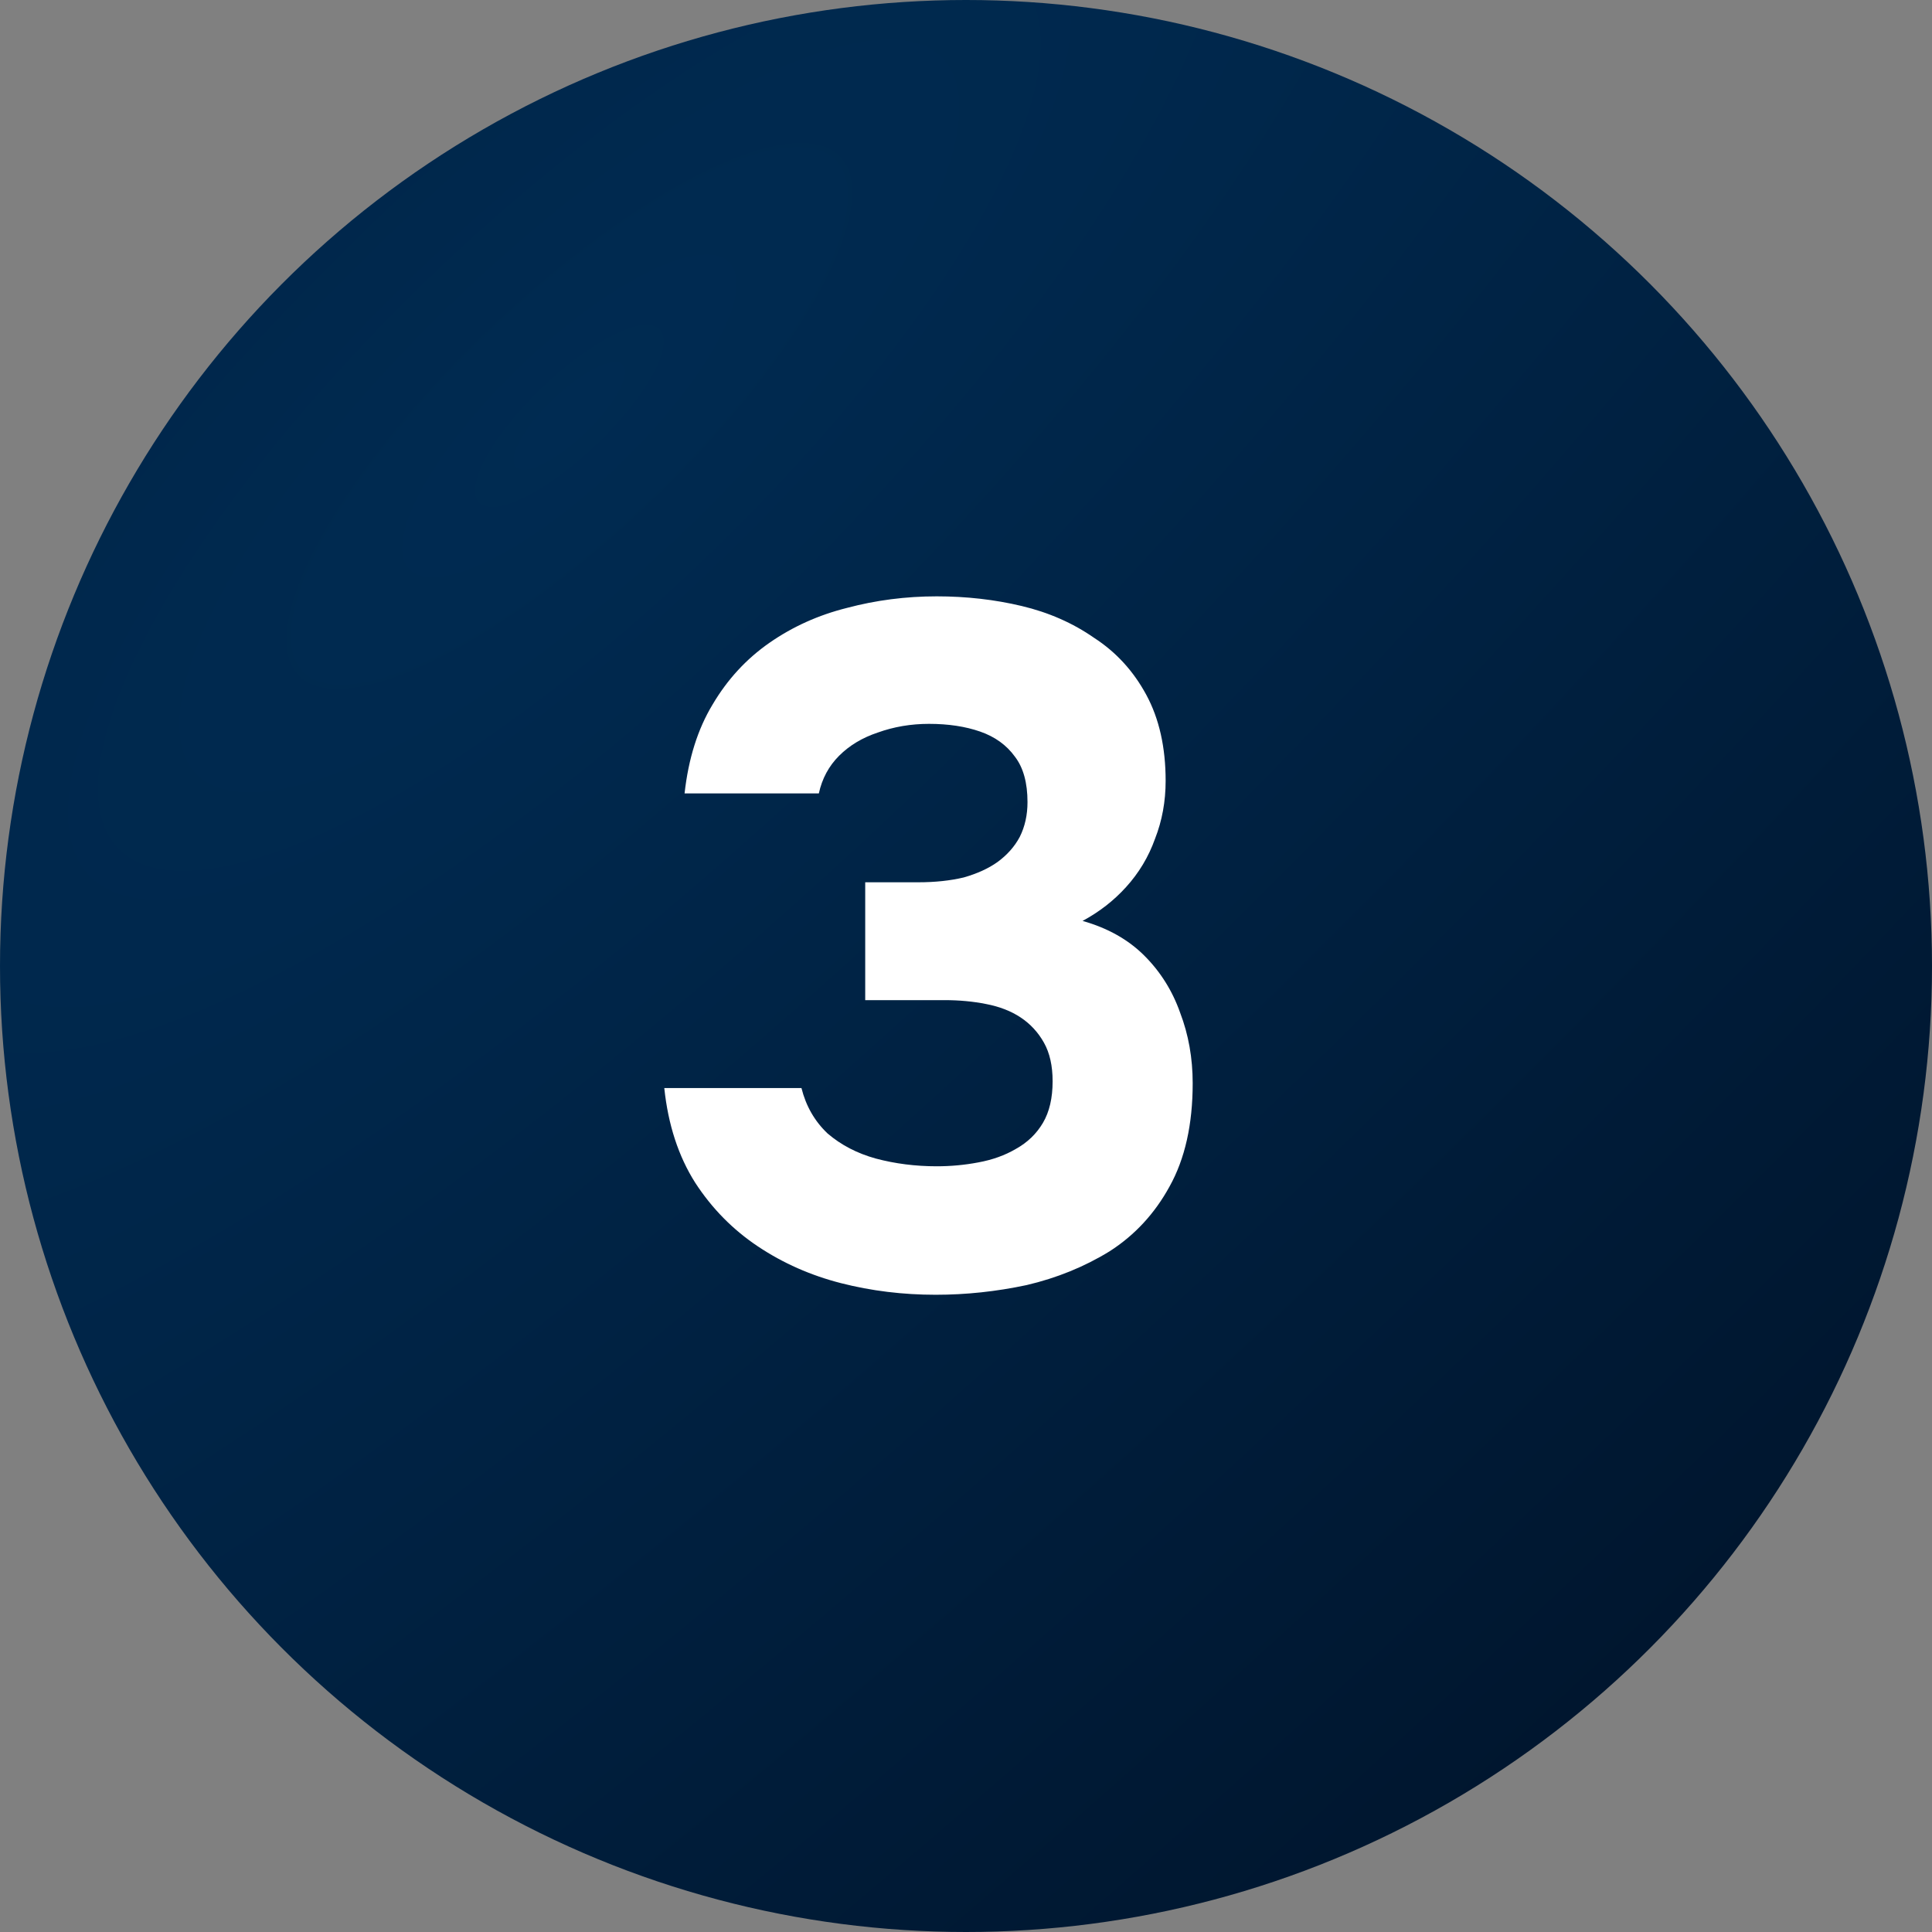
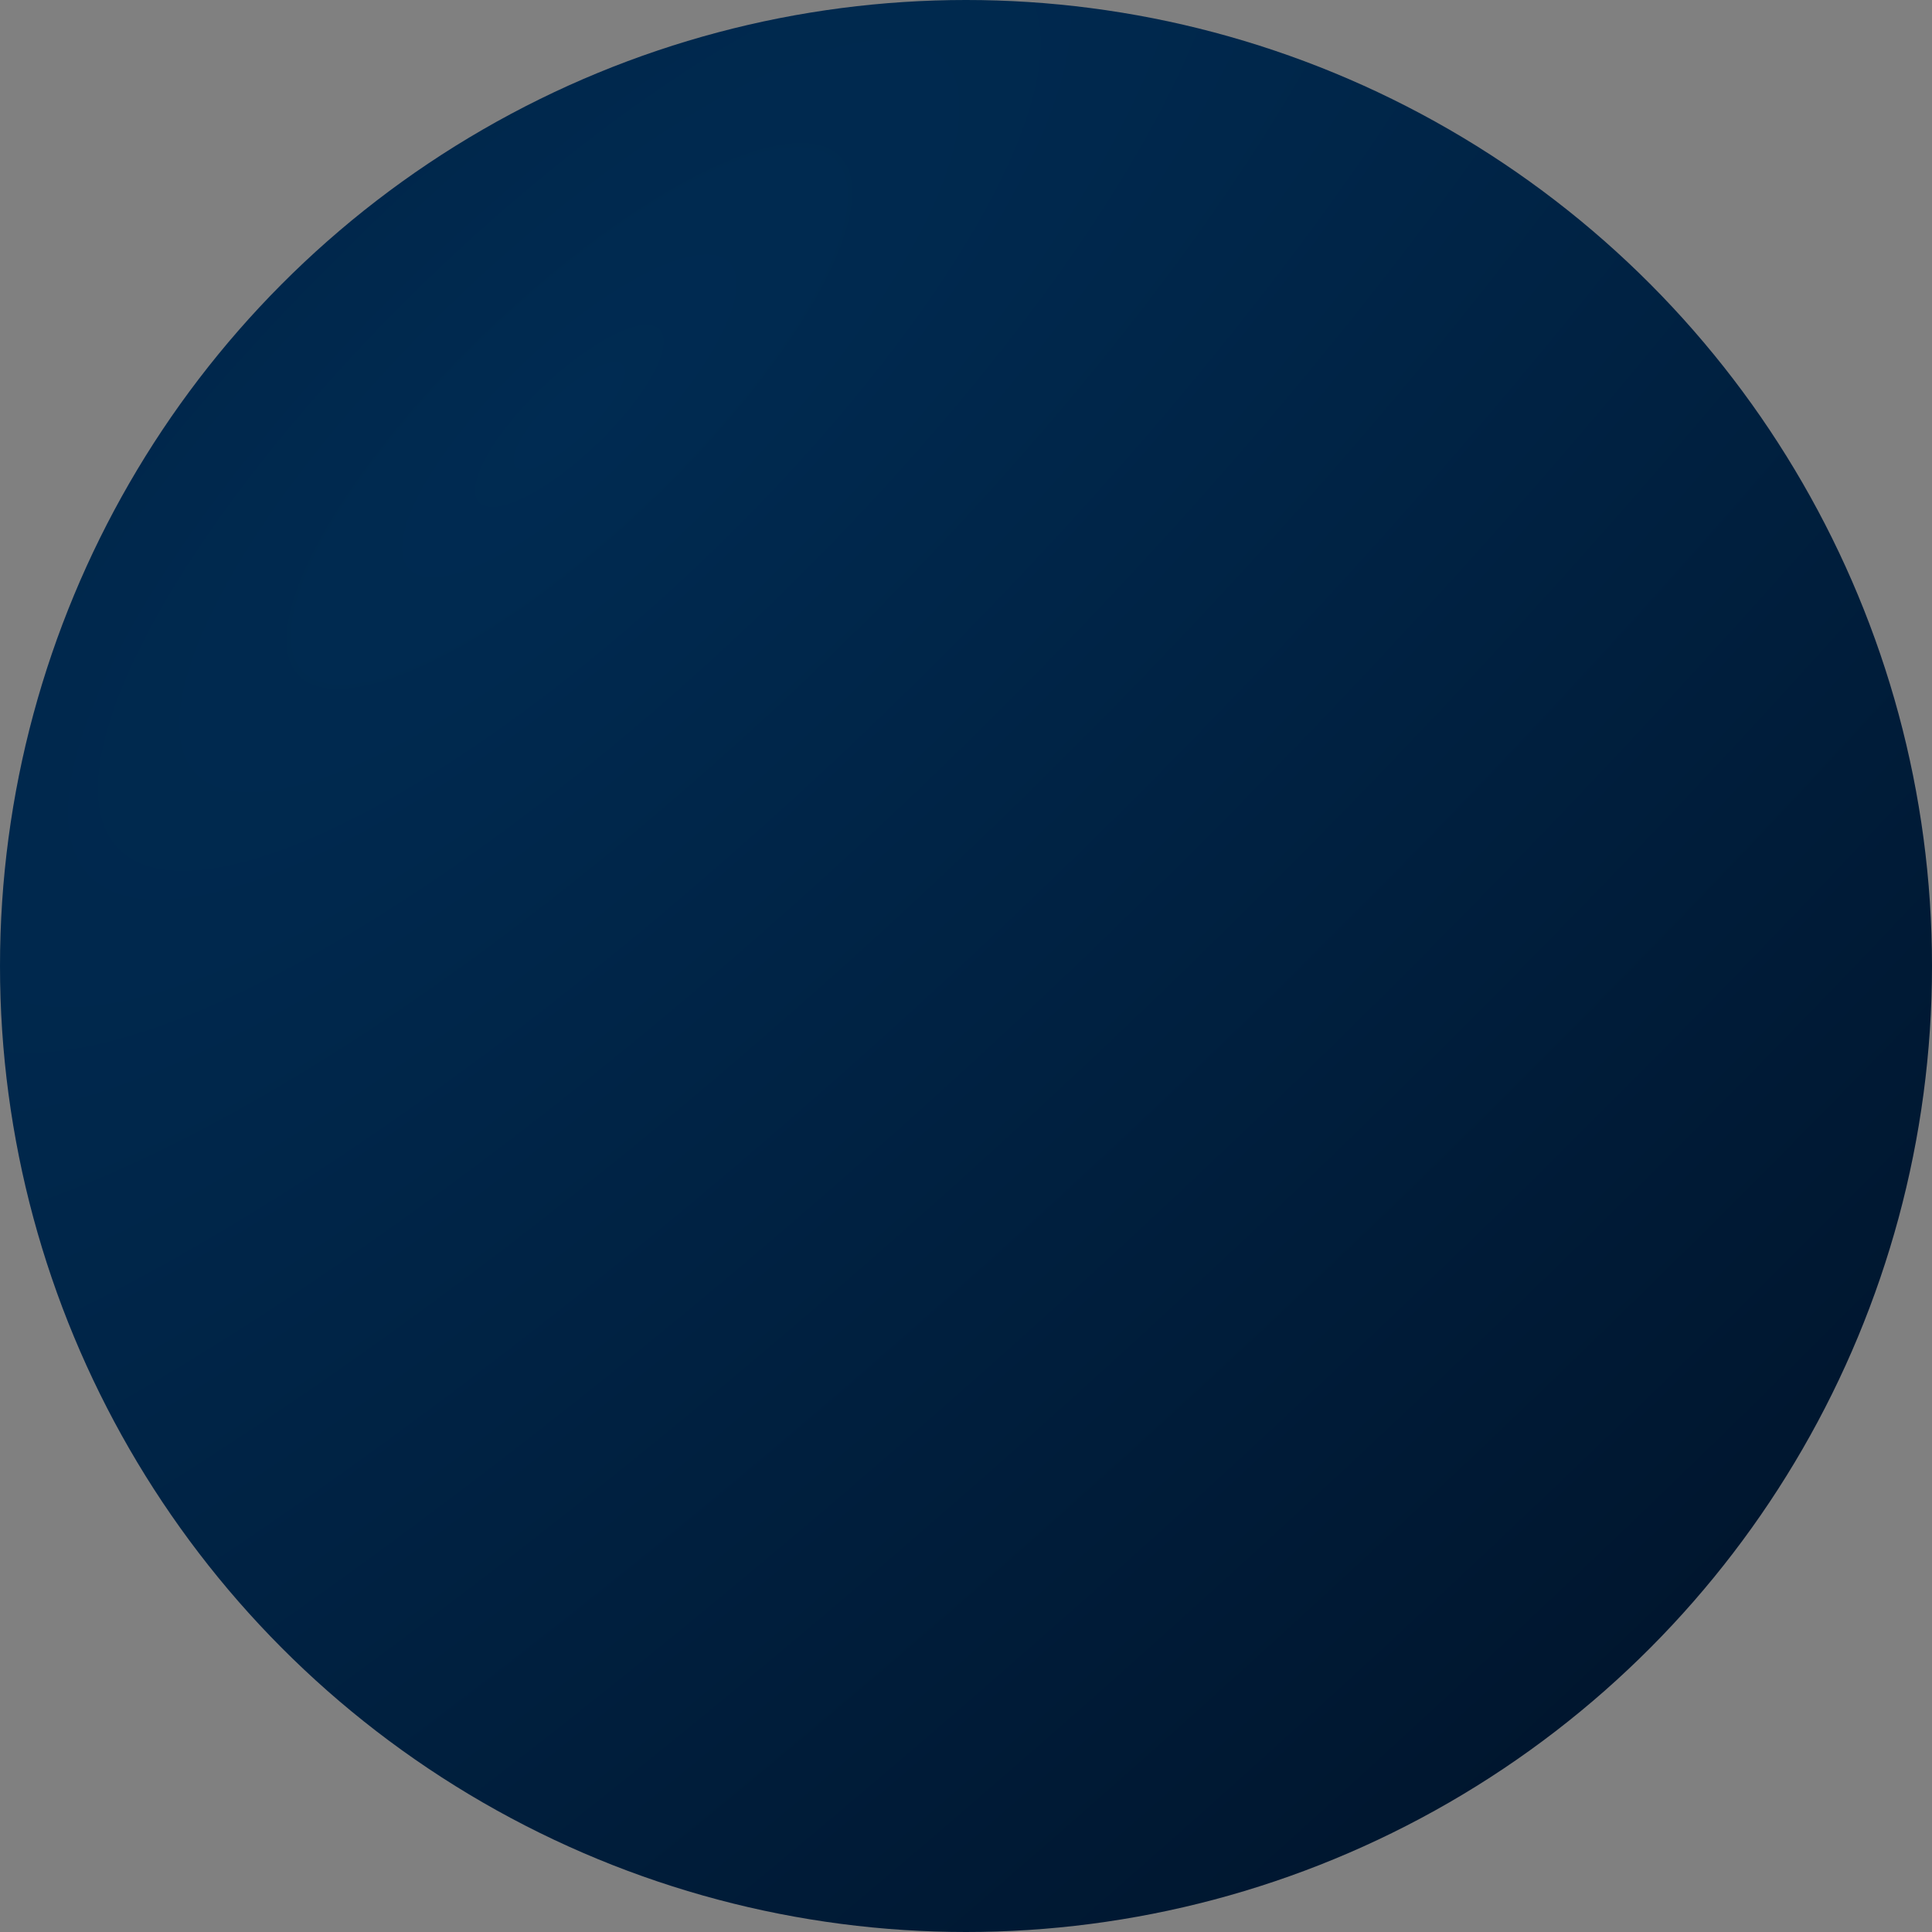
<svg xmlns="http://www.w3.org/2000/svg" width="30" height="30" viewBox="0 0 30 30" fill="none">
  <rect x="0" y="0" width="30" height="30" fill="#808080" stroke="none" />
  <circle cx="15" cy="15" r="15" fill="url(#paint0_radial_56_1022)" />
-   <path d="M14.53 20.105C14.02 20.105 13.53 20.045 13.06 19.925C12.59 19.805 12.16 19.615 11.77 19.355C11.38 19.095 11.055 18.765 10.795 18.365C10.535 17.955 10.375 17.465 10.315 16.895H12.445C12.515 17.175 12.65 17.41 12.85 17.6C13.06 17.78 13.31 17.91 13.6 17.99C13.9 18.07 14.215 18.11 14.545 18.11C14.765 18.11 14.98 18.09 15.19 18.05C15.41 18.01 15.605 17.94 15.775 17.84C15.955 17.74 16.095 17.605 16.195 17.435C16.295 17.265 16.345 17.05 16.345 16.79C16.345 16.55 16.3 16.35 16.21 16.19C16.12 16.03 16 15.9 15.85 15.8C15.7 15.7 15.52 15.63 15.31 15.59C15.11 15.55 14.895 15.53 14.665 15.53H13.435V13.7H14.26C14.52 13.7 14.755 13.675 14.965 13.625C15.175 13.565 15.35 13.485 15.49 13.385C15.64 13.275 15.755 13.145 15.835 12.995C15.915 12.835 15.955 12.655 15.955 12.455C15.955 12.155 15.89 11.92 15.76 11.75C15.63 11.57 15.45 11.44 15.22 11.36C14.99 11.28 14.725 11.24 14.425 11.24C14.145 11.24 13.88 11.285 13.63 11.375C13.39 11.455 13.19 11.575 13.03 11.735C12.87 11.895 12.765 12.09 12.715 12.32H10.63C10.69 11.78 10.835 11.32 11.065 10.94C11.295 10.55 11.59 10.23 11.95 9.98C12.31 9.73 12.71 9.55 13.15 9.44C13.6 9.32 14.065 9.26 14.545 9.26C15.005 9.26 15.445 9.31 15.865 9.41C16.285 9.51 16.66 9.675 16.99 9.905C17.33 10.125 17.6 10.42 17.8 10.79C18 11.16 18.1 11.605 18.1 12.125C18.1 12.445 18.045 12.745 17.935 13.025C17.835 13.305 17.685 13.555 17.485 13.775C17.295 13.985 17.07 14.16 16.81 14.3C17.2 14.41 17.52 14.59 17.77 14.84C18.02 15.09 18.205 15.385 18.325 15.725C18.455 16.065 18.52 16.43 18.52 16.82C18.52 17.46 18.4 17.995 18.16 18.425C17.93 18.845 17.62 19.18 17.23 19.43C16.84 19.67 16.41 19.845 15.94 19.955C15.47 20.055 15 20.105 14.53 20.105Z" fill="white" />
  <defs>
    <radialGradient id="paint0_radial_56_1022" cx="0" cy="0" r="1" gradientUnits="userSpaceOnUse" gradientTransform="translate(8.438 6.928) rotate(46.938) scale(31.58 98.049)">
      <stop stop-color="#002B52" />
      <stop offset="1" stop-color="#001126" />
    </radialGradient>
  </defs>
</svg>